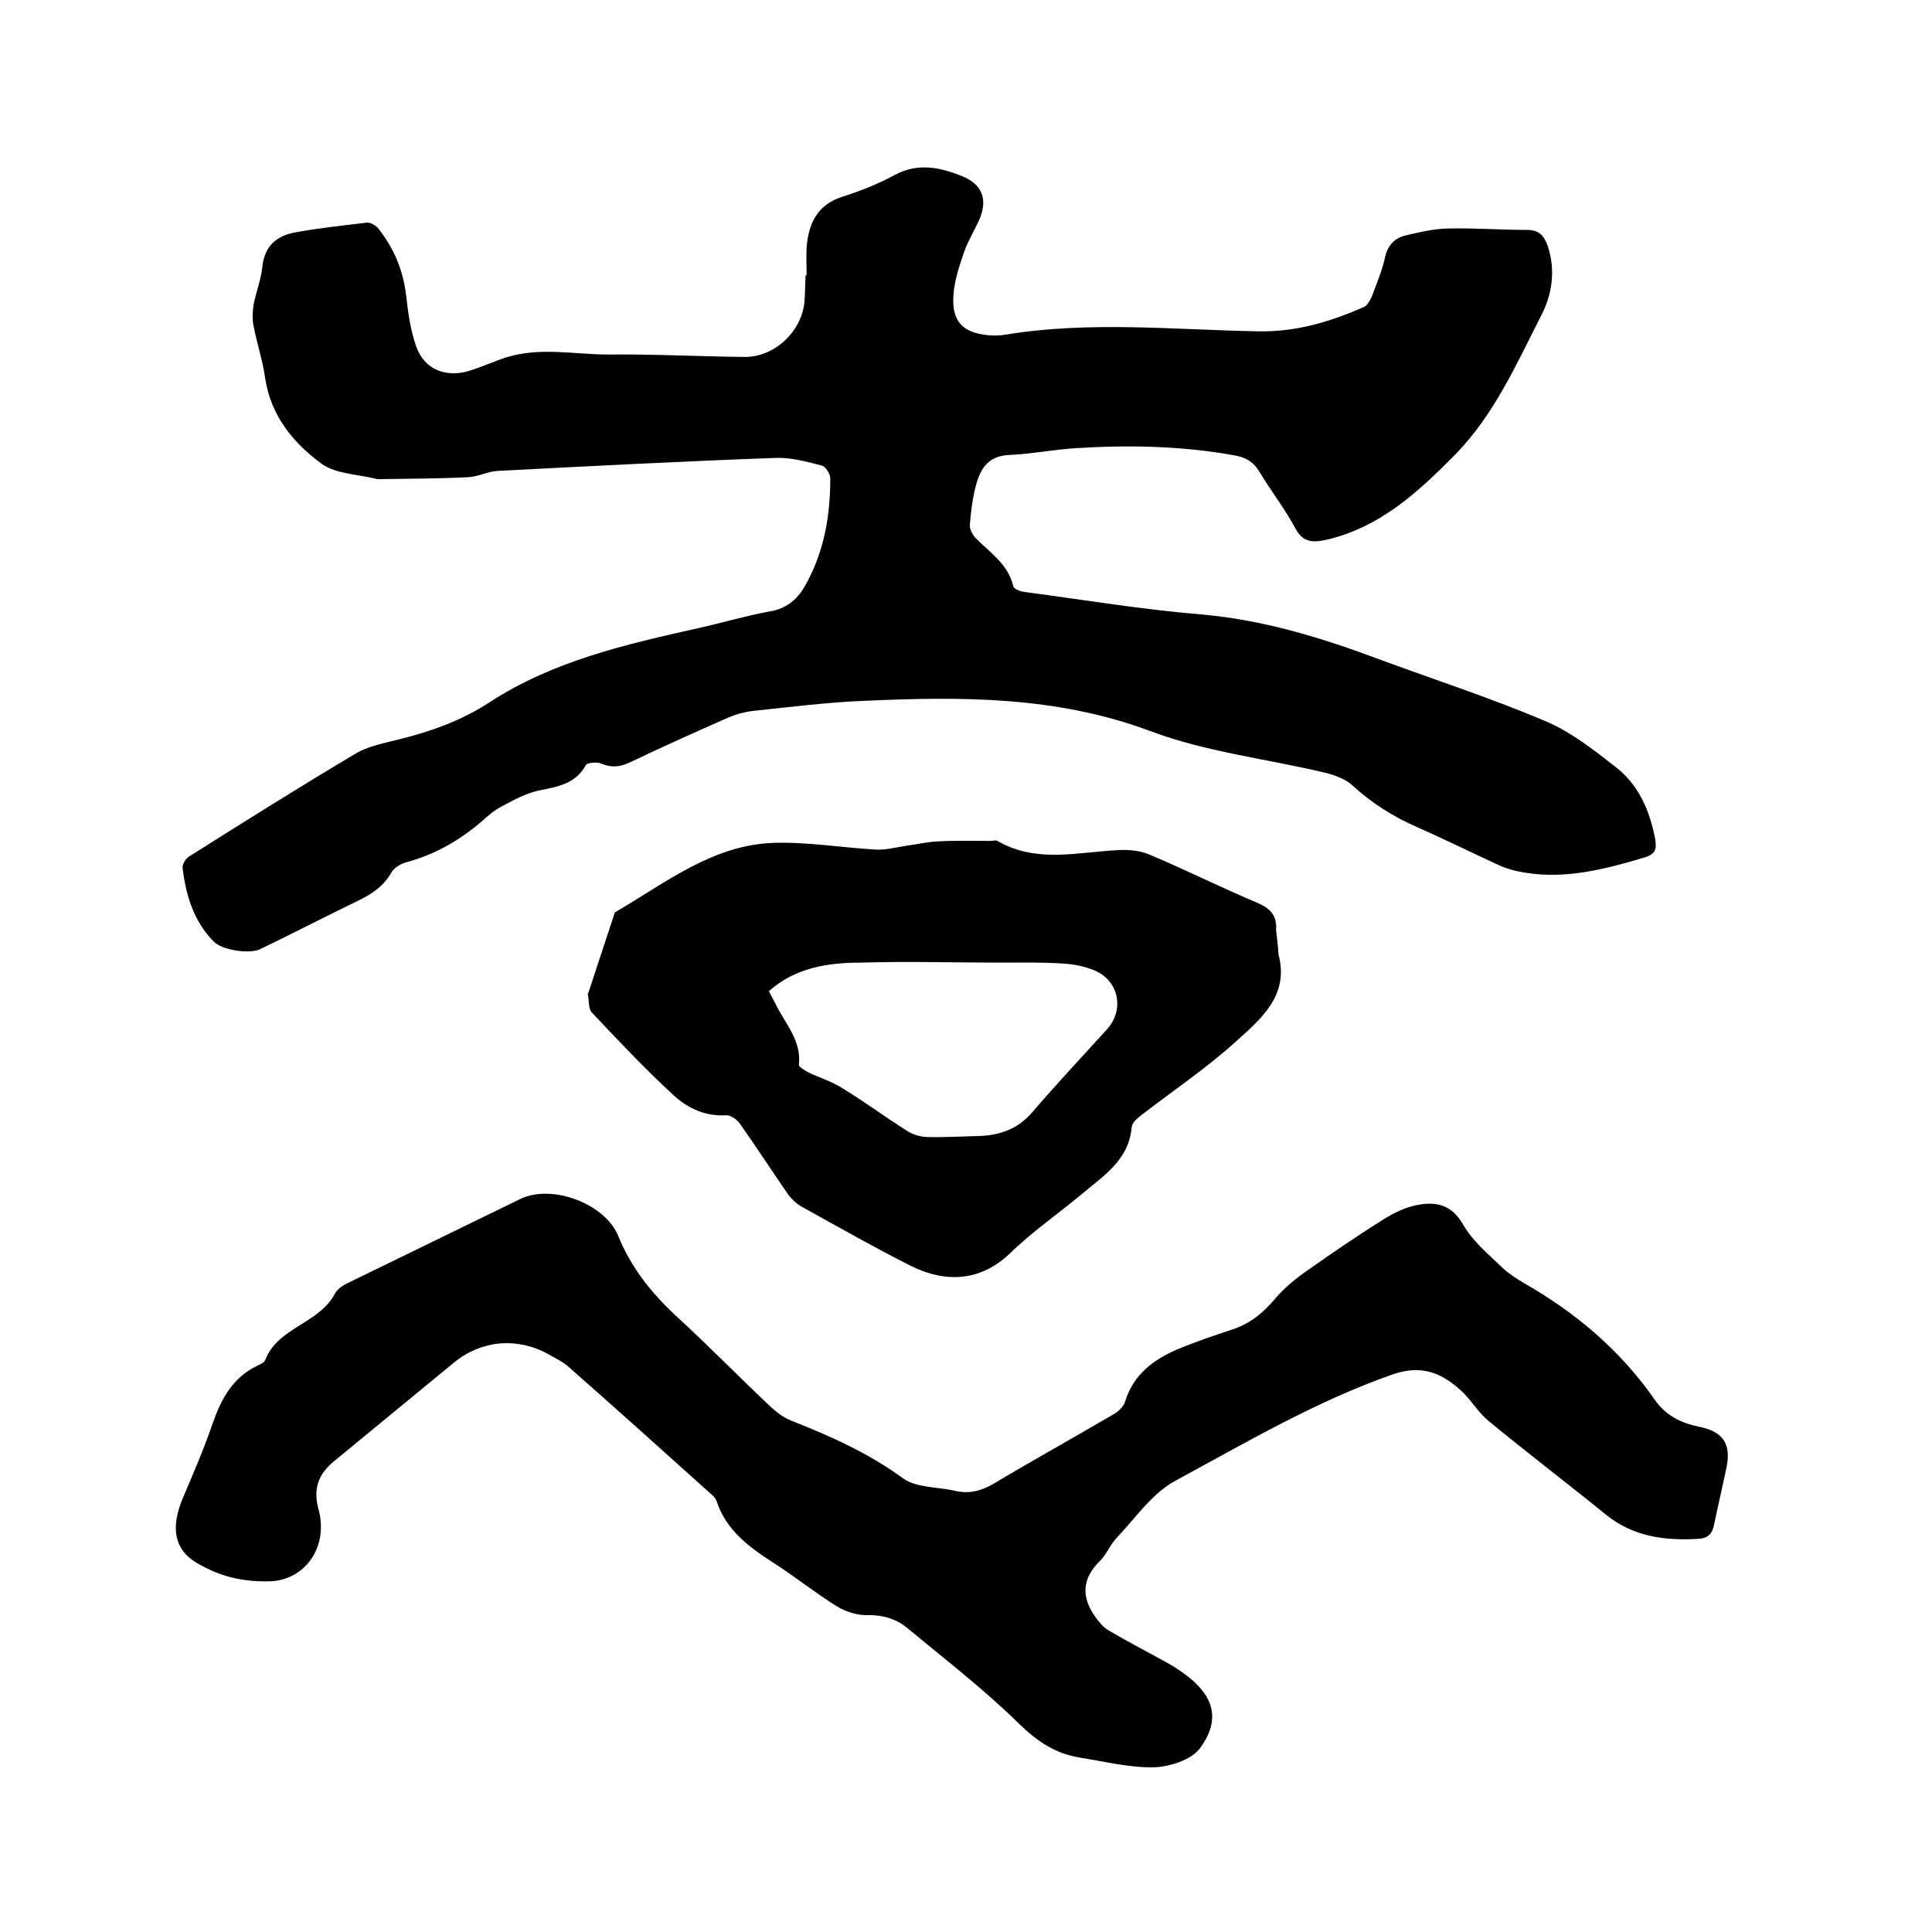
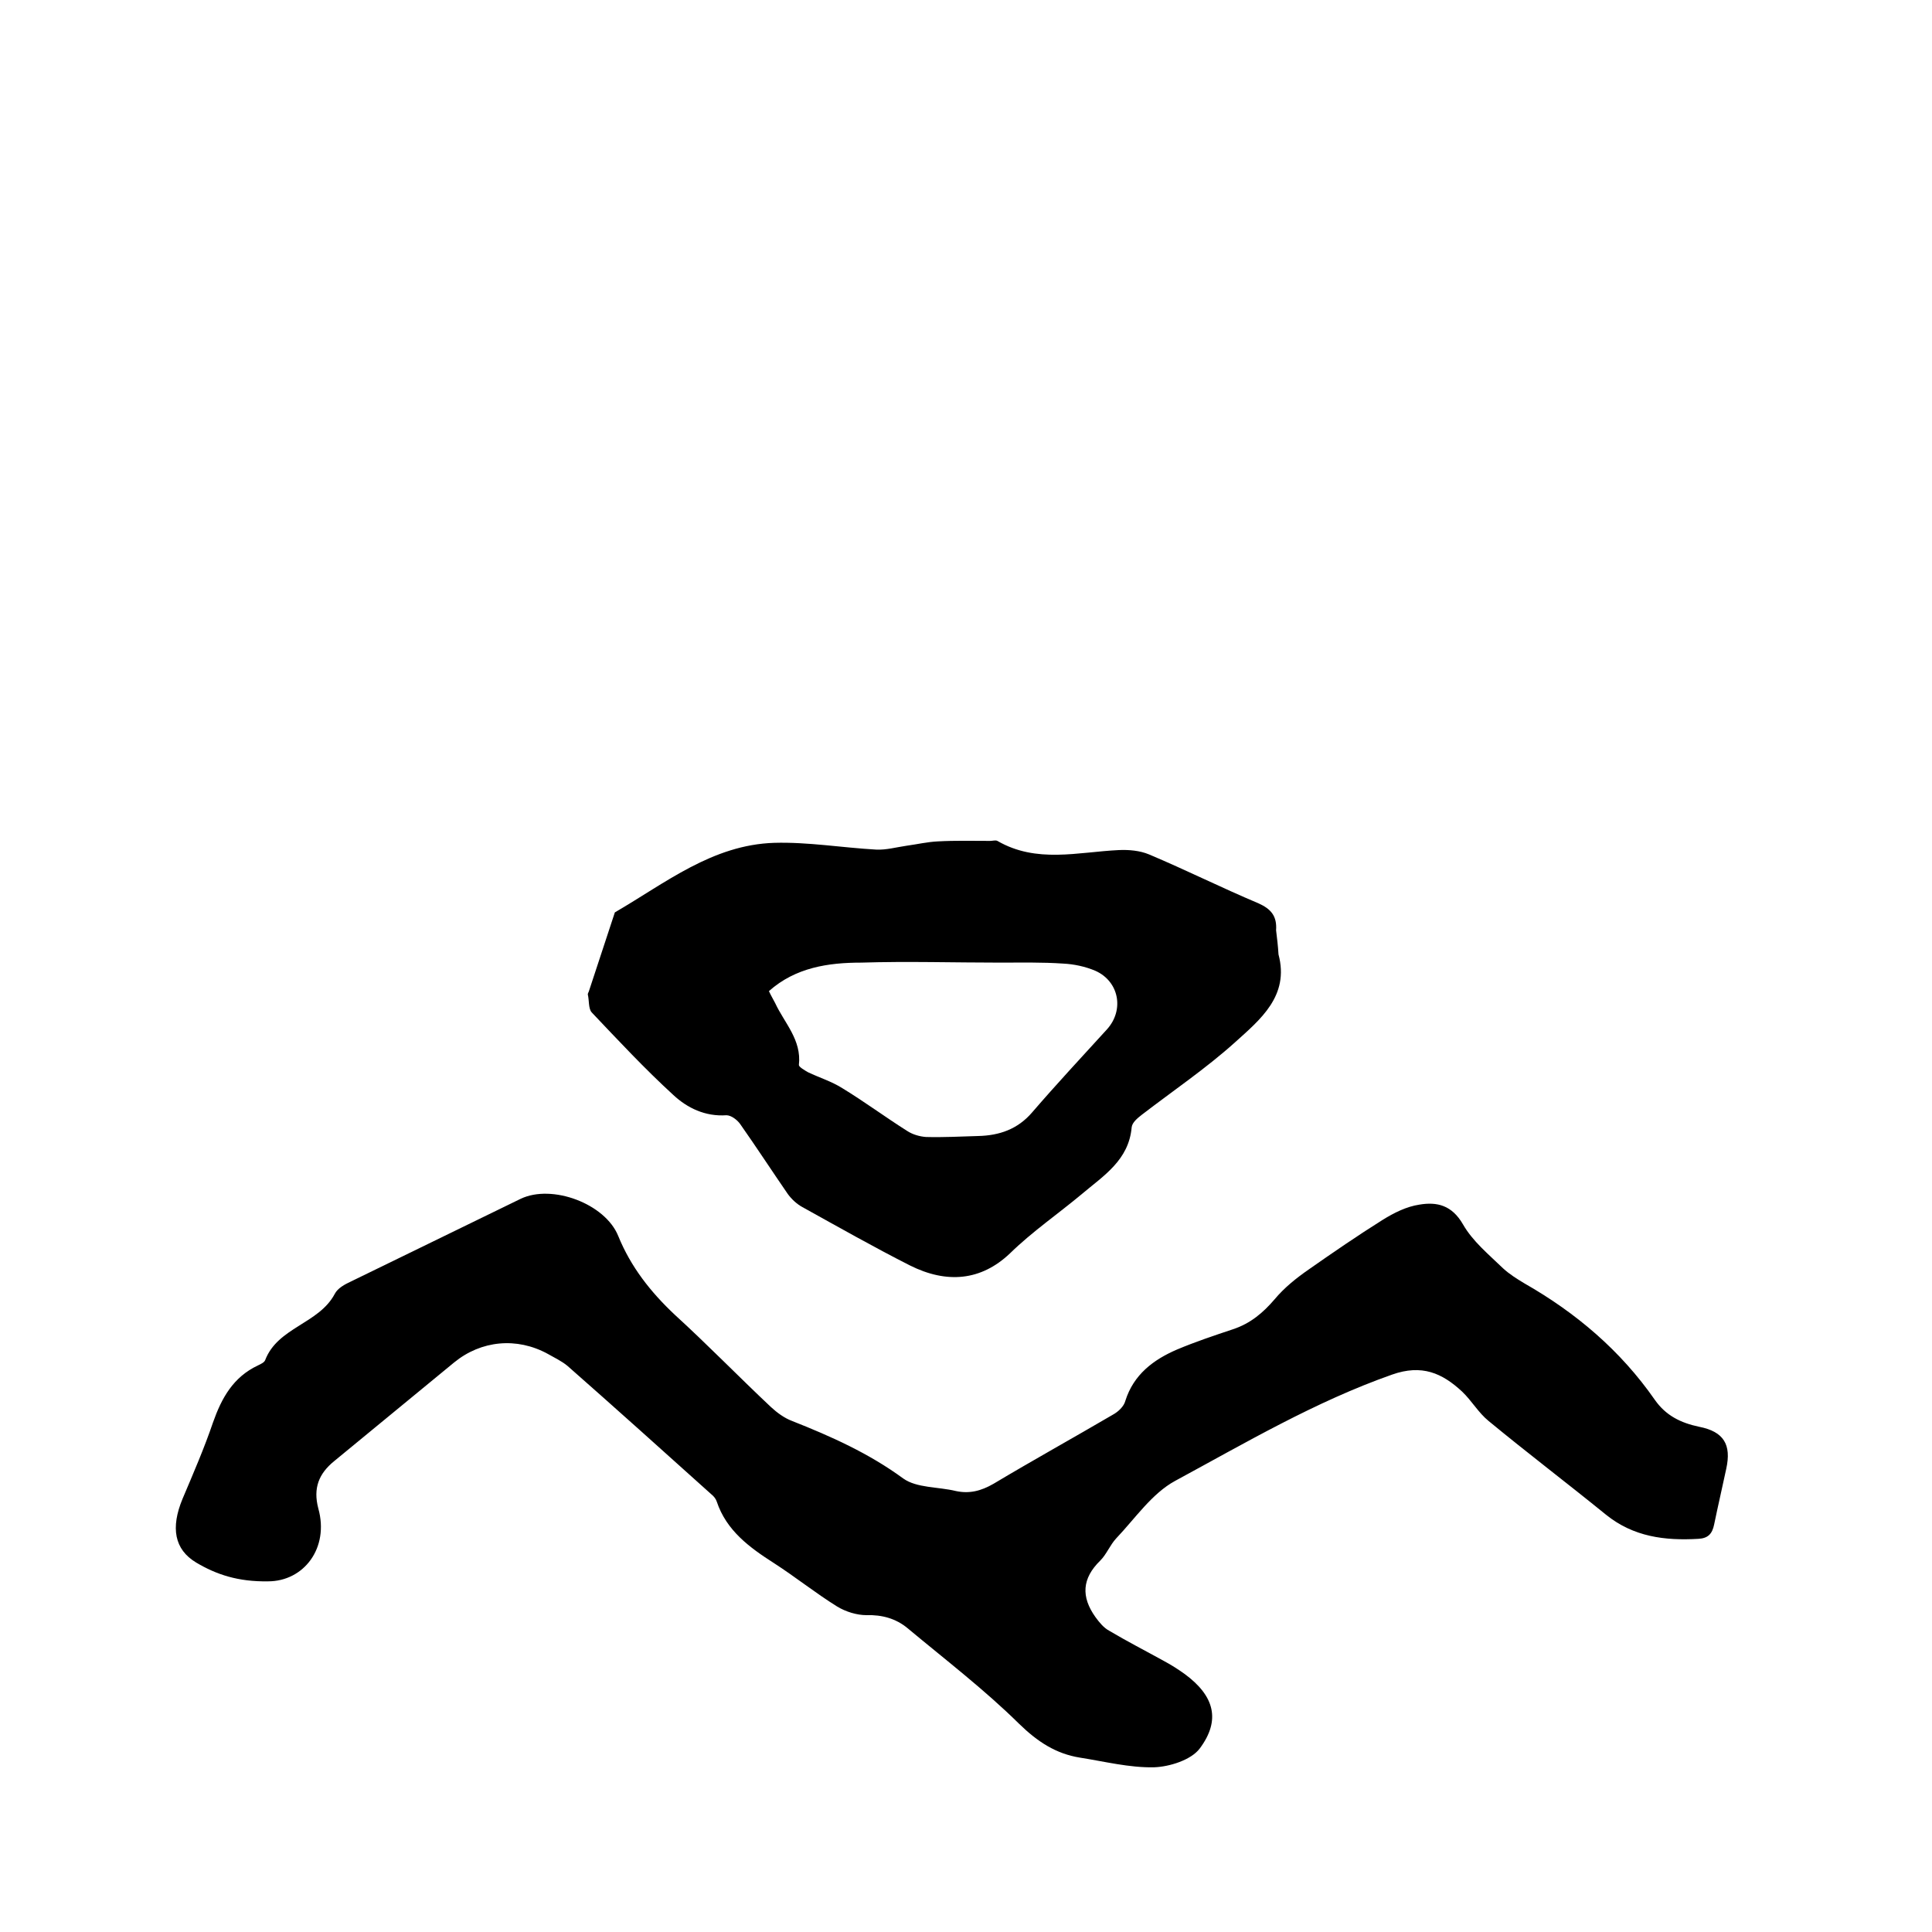
<svg xmlns="http://www.w3.org/2000/svg" enable-background="new 0 0 400 400" viewBox="0 0 400 400">
-   <path d="m167 56.9c0-1.9-.1-3.8 0-5.7.4-4.8 2.1-8.7 7.2-10.4 3.8-1.2 7.6-2.7 11.1-4.6 4.7-2.5 9.2-1.6 13.7.2 4.4 1.7 5.6 4.9 3.7 9.2-1 2.2-2.3 4.3-3.1 6.6-1 2.9-2 5.9-2.2 8.9-.4 5.4 1.9 7.8 7.2 8.3 1.1.1 2.3.1 3.5-.1 17.5-2.9 35.1-1 52.6-.7 7.9.1 14.7-2 21.6-5 .8-.3 1.4-1.5 1.8-2.4 1-2.7 2.1-5.3 2.7-8.1.6-2.5 2.1-3.9 4.4-4.4 3-.7 6-1.4 9-1.4 5.3-.1 10.6.3 15.9.3 2.6 0 3.6 1.2 4.4 3.5 1.6 5 .8 10-1.4 14.2-5.1 10-9.7 20.5-17.8 28.8-7.7 7.8-15.7 15.2-26.9 17.7-2.8.6-4.7.4-6.2-2.4-2.2-4.1-5.1-7.8-7.5-11.8-1.2-2-2.8-2.9-5-3.3-11-2-22.1-2.2-33.2-1.5-4.5.3-9 1.2-13.6 1.4s-6.1 3.2-7 6.9c-.6 2.5-.9 5-1.1 7.5-.1.9.5 2 1.1 2.7 3 3.1 6.8 5.4 7.9 10.1.1.6 1.6 1.1 2.6 1.2 12.1 1.6 24.1 3.6 36.2 4.6 12.7 1.1 24.6 4.7 36.4 9.1 11.6 4.3 23.4 8.1 34.7 12.9 5.4 2.2 10.2 6 14.8 9.6 4.8 3.7 7.1 9.1 8.2 15 .3 1.9.1 3-2.1 3.7-8.8 2.6-17.5 4.9-26.8 2.8-1.1-.3-2.2-.6-3.3-1.1-5.7-2.6-11.3-5.4-17-7.9-5-2.2-9.5-5-13.5-8.7-1.4-1.3-3.6-2.1-5.6-2.6-12.1-2.9-24.8-4.3-36.4-8.7-19.4-7.2-39.1-7.1-59.1-6.2-7.7.3-15.4 1.3-23.1 2.1-1.7.2-3.5.7-5.1 1.4-6.8 3-13.5 6-20.2 9.2-2.1 1-3.9 1.2-6 .3-.9-.4-2.9-.2-3.2.3-2.2 4-6 4.5-9.9 5.3-2.6.6-5 1.9-7.4 3.2-1.6.8-3 2-4.3 3.2-4.6 3.9-9.6 6.8-15.5 8.4-1.2.3-2.7 1.2-3.2 2.2-1.6 2.8-4 4.4-6.9 5.8-6.8 3.3-13.4 6.7-20.2 10-2.3 1.1-8 .2-9.7-1.6-4.1-4.2-5.7-9.5-6.4-15.2-.1-.8.7-2 1.4-2.4 11.4-7.2 22.7-14.3 34.3-21.2 2.6-1.6 5.9-2.2 9-3 6.6-1.6 13-3.9 18.7-7.6 13.3-8.7 28.4-12.1 43.6-15.5 4.9-1.1 9.6-2.5 14.5-3.4 3.8-.6 6.1-2.8 7.7-5.9 3.7-6.8 4.9-14.1 4.9-21.7 0-.9-1-2.4-1.7-2.6-3.1-.8-6.4-1.7-9.5-1.6-19.2.7-38.5 1.7-57.7 2.7-2 .1-4 1.2-6.1 1.3-6.1.3-12.2.3-18.3.4-.3 0-.6 0-.9-.1-3.7-.9-8.1-1-11-3-5.9-4.3-10.6-9.9-11.8-17.8-.5-3.6-1.7-7.2-2.4-10.8-.3-1.4-.2-2.9 0-4.4.5-2.6 1.5-5.1 1.8-7.7.4-4.4 2.9-6.6 6.9-7.3 4.9-.9 9.8-1.4 14.7-2 .8-.1 2 .6 2.5 1.3 3.2 4.1 5.1 8.6 5.7 13.9.4 3.5.9 7.2 2.1 10.5 1.7 4.8 6.3 6.5 11.2 4.9 2.5-.8 4.9-1.9 7.4-2.7 7-2.2 14.1-.6 21.1-.6 9.4-.1 18.8.4 28.2.5 6.4.1 12.3-5.6 12.5-12.1.1-1.6.1-3.2.2-4.8.4-.1.3-.1.2-.1z" />
  <path d="m55.5 327.4c-6.2.1-10.7-1.4-14.9-3.9-4.5-2.7-5.3-7.2-2.8-13.2 2.2-5.2 4.5-10.5 6.3-15.8 1.8-5.1 4.2-9.4 9.3-11.8.6-.3 1.3-.6 1.5-1.1 2.6-6.8 11.1-7.5 14.4-13.7.6-1.2 2.1-2 3.4-2.6l35.1-17.1c6.5-3.1 17.5 1 20.2 7.7 2.6 6.4 6.7 11.6 11.7 16.3 6.8 6.2 13.2 12.8 19.9 19.1 1.3 1.2 2.8 2.3 4.4 2.9 8.1 3.2 15.9 6.7 23 11.9 2.8 2 7.2 1.7 10.9 2.6 2.8.6 5.2 0 7.8-1.5 8.2-4.9 16.5-9.5 24.7-14.3 1.1-.6 2.3-1.7 2.6-2.9 1.7-5.4 5.8-8.5 10.7-10.6 3.8-1.6 7.7-2.9 11.6-4.2 3.6-1.2 6.2-3.4 8.6-6.2 2-2.4 4.5-4.4 7.1-6.2 5-3.5 10.1-7 15.2-10.2 2.4-1.5 5-2.8 7.7-3.2 3.6-.6 6.7.1 9 4.1 2 3.5 5.3 6.2 8.3 9.1 1.3 1.2 2.9 2.2 4.4 3.1 10.7 6.1 19.9 13.9 27 24.1 2.3 3.3 5.4 4.8 9.2 5.6 5.1 1 6.7 3.7 5.6 8.7-.8 3.8-1.7 7.6-2.5 11.5-.4 2-1.3 2.9-3.3 3-6.9.4-13.4-.4-19.1-5-8-6.5-16.3-12.8-24.3-19.4-2.1-1.7-3.5-4.2-5.5-6.1-4.1-3.8-8.3-5.7-14.5-3.5-15.9 5.6-30.3 14.1-44.9 22-4.8 2.6-8.3 7.8-12.2 11.9-1.3 1.4-2 3.3-3.3 4.6-3.8 3.7-4 7.5-1 11.7.8 1.1 1.7 2.2 2.8 2.8 3.7 2.2 7.6 4.2 11.4 6.3 1.5.8 2.9 1.7 4.3 2.7 6.1 4.5 7.5 9.5 3.1 15.4-1.8 2.4-6.3 3.8-9.5 3.9-5.1.1-10.2-1.2-15.3-2-5-.8-8.8-3.3-12.6-7-7.2-7.1-15.3-13.3-23.1-19.8-2.4-2-5.3-2.8-8.5-2.7-2 0-4.3-.7-6.1-1.8-4.5-2.8-8.6-6.1-13.1-9-5-3.2-9.8-6.7-11.8-12.7-.2-.6-.6-1.1-1.1-1.5-9.9-8.9-19.8-17.8-29.8-26.6-1.2-1-2.7-1.7-4.1-2.5-6.4-3.5-13.8-2.8-19.4 1.8-8.3 6.8-16.5 13.6-24.8 20.4-3.2 2.6-4.4 5.6-3.3 9.8 2.3 8.2-3 15.1-10.4 15.1z" />
-   <path d="m264.7 197.6c2.3 8.6-3.8 13.5-9 18.2-6 5.4-12.8 10-19.3 15-.9.7-2 1.6-2.1 2.6-.6 6.8-5.8 10-10.3 13.8-4.9 4.1-10.3 7.8-14.9 12.3-6 5.7-13.1 6.3-20.7 2.5-7.5-3.8-14.9-8-22.3-12.1-1.1-.6-2.2-1.6-3-2.7-3.3-4.8-6.5-9.7-9.8-14.4-.6-.9-1.9-1.9-2.9-1.9-4.4.3-8.1-1.5-11-4.2-5.9-5.4-11.4-11.3-16.9-17.1-.7-.8-.5-2.5-.8-3.7 0-.2.1-.4.2-.6 1.8-5.5 3.6-10.9 5.4-16.4 10.5-6.1 20.2-14 33-14.4 7-.2 14 1 21.1 1.4 2.1.1 4.2-.5 6.3-.8 2.2-.3 4.3-.8 6.5-.9 3.6-.2 7.2-.1 10.8-.1.5 0 1.1-.2 1.5 0 8.1 4.7 16.7 2.3 25.1 1.9 2.1-.1 4.4.1 6.3.9 7.6 3.2 15 6.9 22.6 10.1 2.7 1.2 3.9 2.7 3.7 5.6.2 1.6.4 3.3.5 5zm-105.5 7.6c.4.9.9 1.7 1.3 2.5 1.9 4.1 5.5 7.6 4.9 12.8 0 .4 1.2 1.1 1.9 1.5 2.3 1.1 4.9 1.9 7.1 3.3 4.6 2.8 8.9 6 13.5 8.9 1.1.7 2.5 1.1 3.8 1.2 3.6.1 7.2-.1 10.8-.2 4.4-.1 8.2-1.4 11.2-4.9 5-5.8 10.3-11.5 15.5-17.2 3.6-4 2.5-9.9-2.4-12.1-2.1-.9-4.5-1.4-6.7-1.5-4.3-.3-8.6-.2-13-.2-9.6 0-19.2-.3-28.8 0-6.8 0-13.6 1-19.1 5.9z" />
+   <path d="m264.7 197.6c2.3 8.6-3.8 13.5-9 18.2-6 5.4-12.8 10-19.3 15-.9.7-2 1.6-2.1 2.6-.6 6.8-5.8 10-10.3 13.8-4.9 4.1-10.3 7.8-14.9 12.3-6 5.7-13.1 6.3-20.7 2.5-7.5-3.8-14.9-8-22.3-12.1-1.1-.6-2.2-1.6-3-2.7-3.3-4.8-6.5-9.7-9.8-14.4-.6-.9-1.9-1.9-2.9-1.9-4.4.3-8.1-1.5-11-4.2-5.9-5.4-11.4-11.3-16.9-17.1-.7-.8-.5-2.5-.8-3.7 0-.2.1-.4.2-.6 1.8-5.5 3.6-10.9 5.4-16.4 10.5-6.1 20.2-14 33-14.4 7-.2 14 1 21.1 1.4 2.1.1 4.2-.5 6.3-.8 2.2-.3 4.3-.8 6.5-.9 3.6-.2 7.2-.1 10.8-.1.5 0 1.1-.2 1.5 0 8.1 4.7 16.7 2.3 25.1 1.9 2.1-.1 4.4.1 6.3.9 7.6 3.2 15 6.9 22.6 10.1 2.7 1.2 3.9 2.7 3.7 5.6.2 1.6.4 3.3.5 5zm-105.5 7.6c.4.9.9 1.7 1.3 2.5 1.9 4.1 5.5 7.6 4.9 12.8 0 .4 1.2 1.1 1.9 1.5 2.3 1.1 4.9 1.9 7.1 3.3 4.6 2.8 8.9 6 13.5 8.9 1.1.7 2.5 1.1 3.8 1.2 3.6.1 7.2-.1 10.8-.2 4.4-.1 8.2-1.4 11.2-4.9 5-5.8 10.3-11.5 15.5-17.2 3.6-4 2.5-9.9-2.4-12.1-2.1-.9-4.5-1.4-6.7-1.5-4.3-.3-8.6-.2-13-.2-9.6 0-19.2-.3-28.8 0-6.8 0-13.6 1-19.1 5.9" />
</svg>